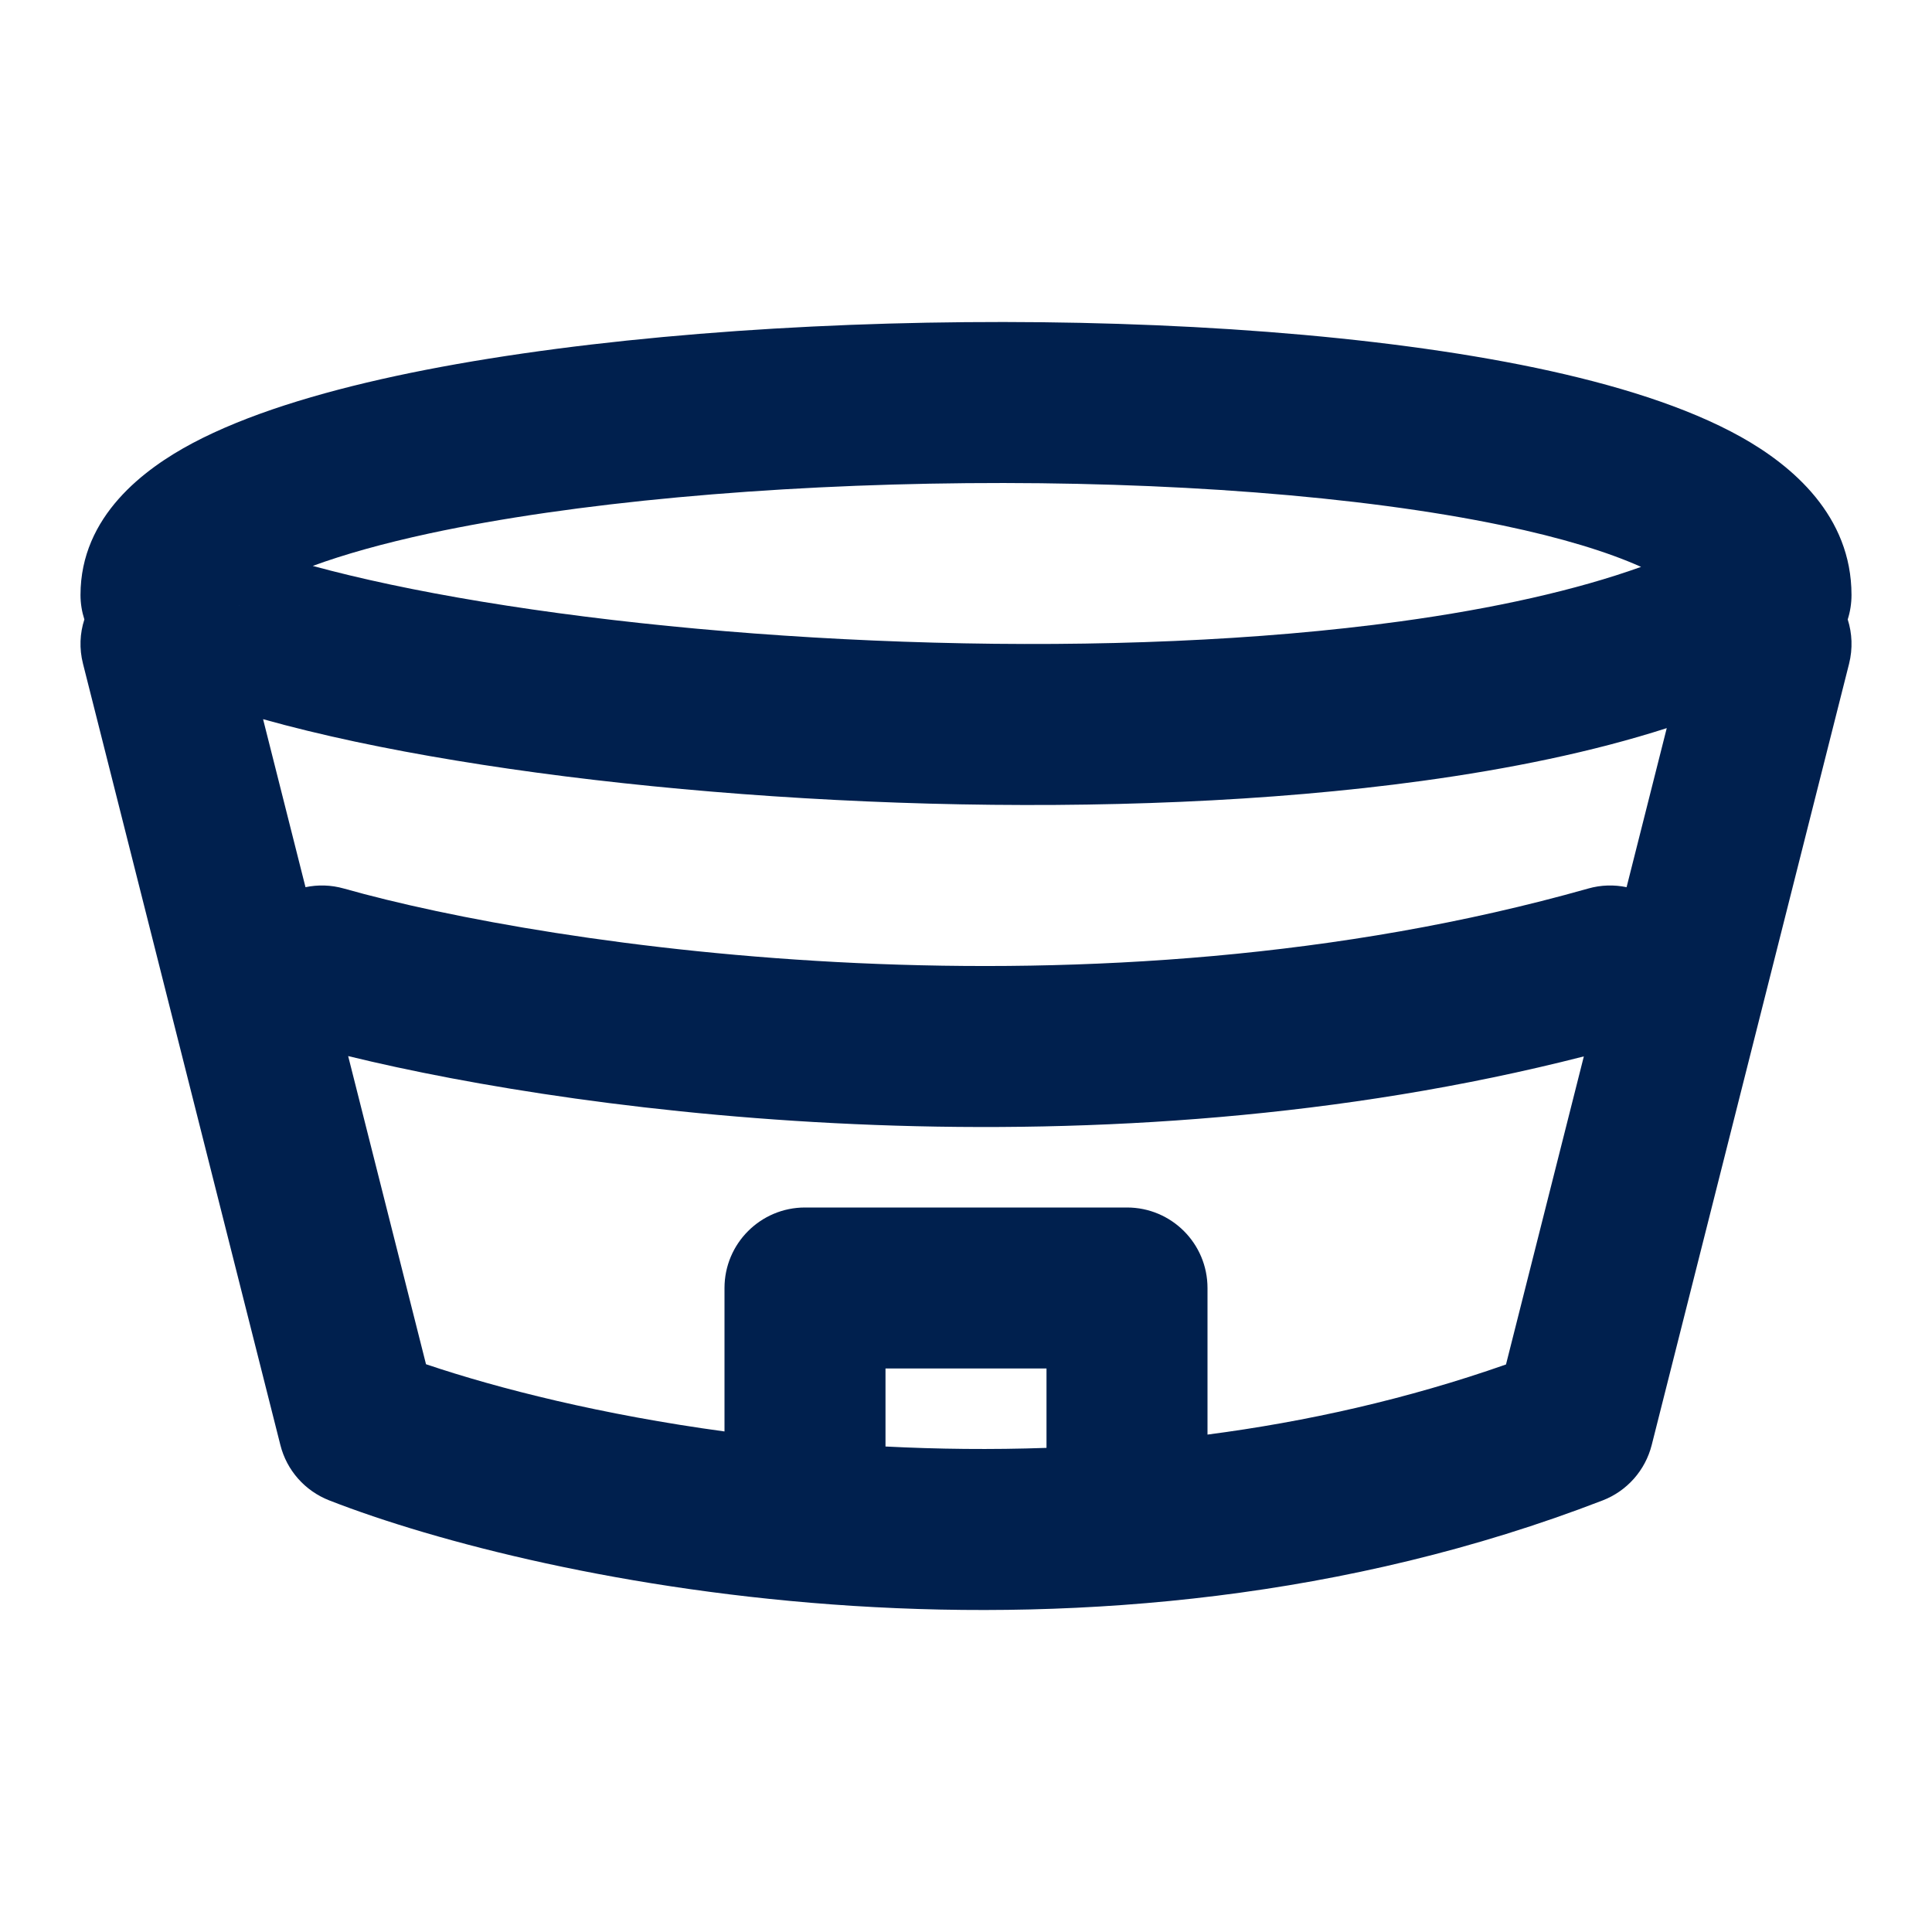
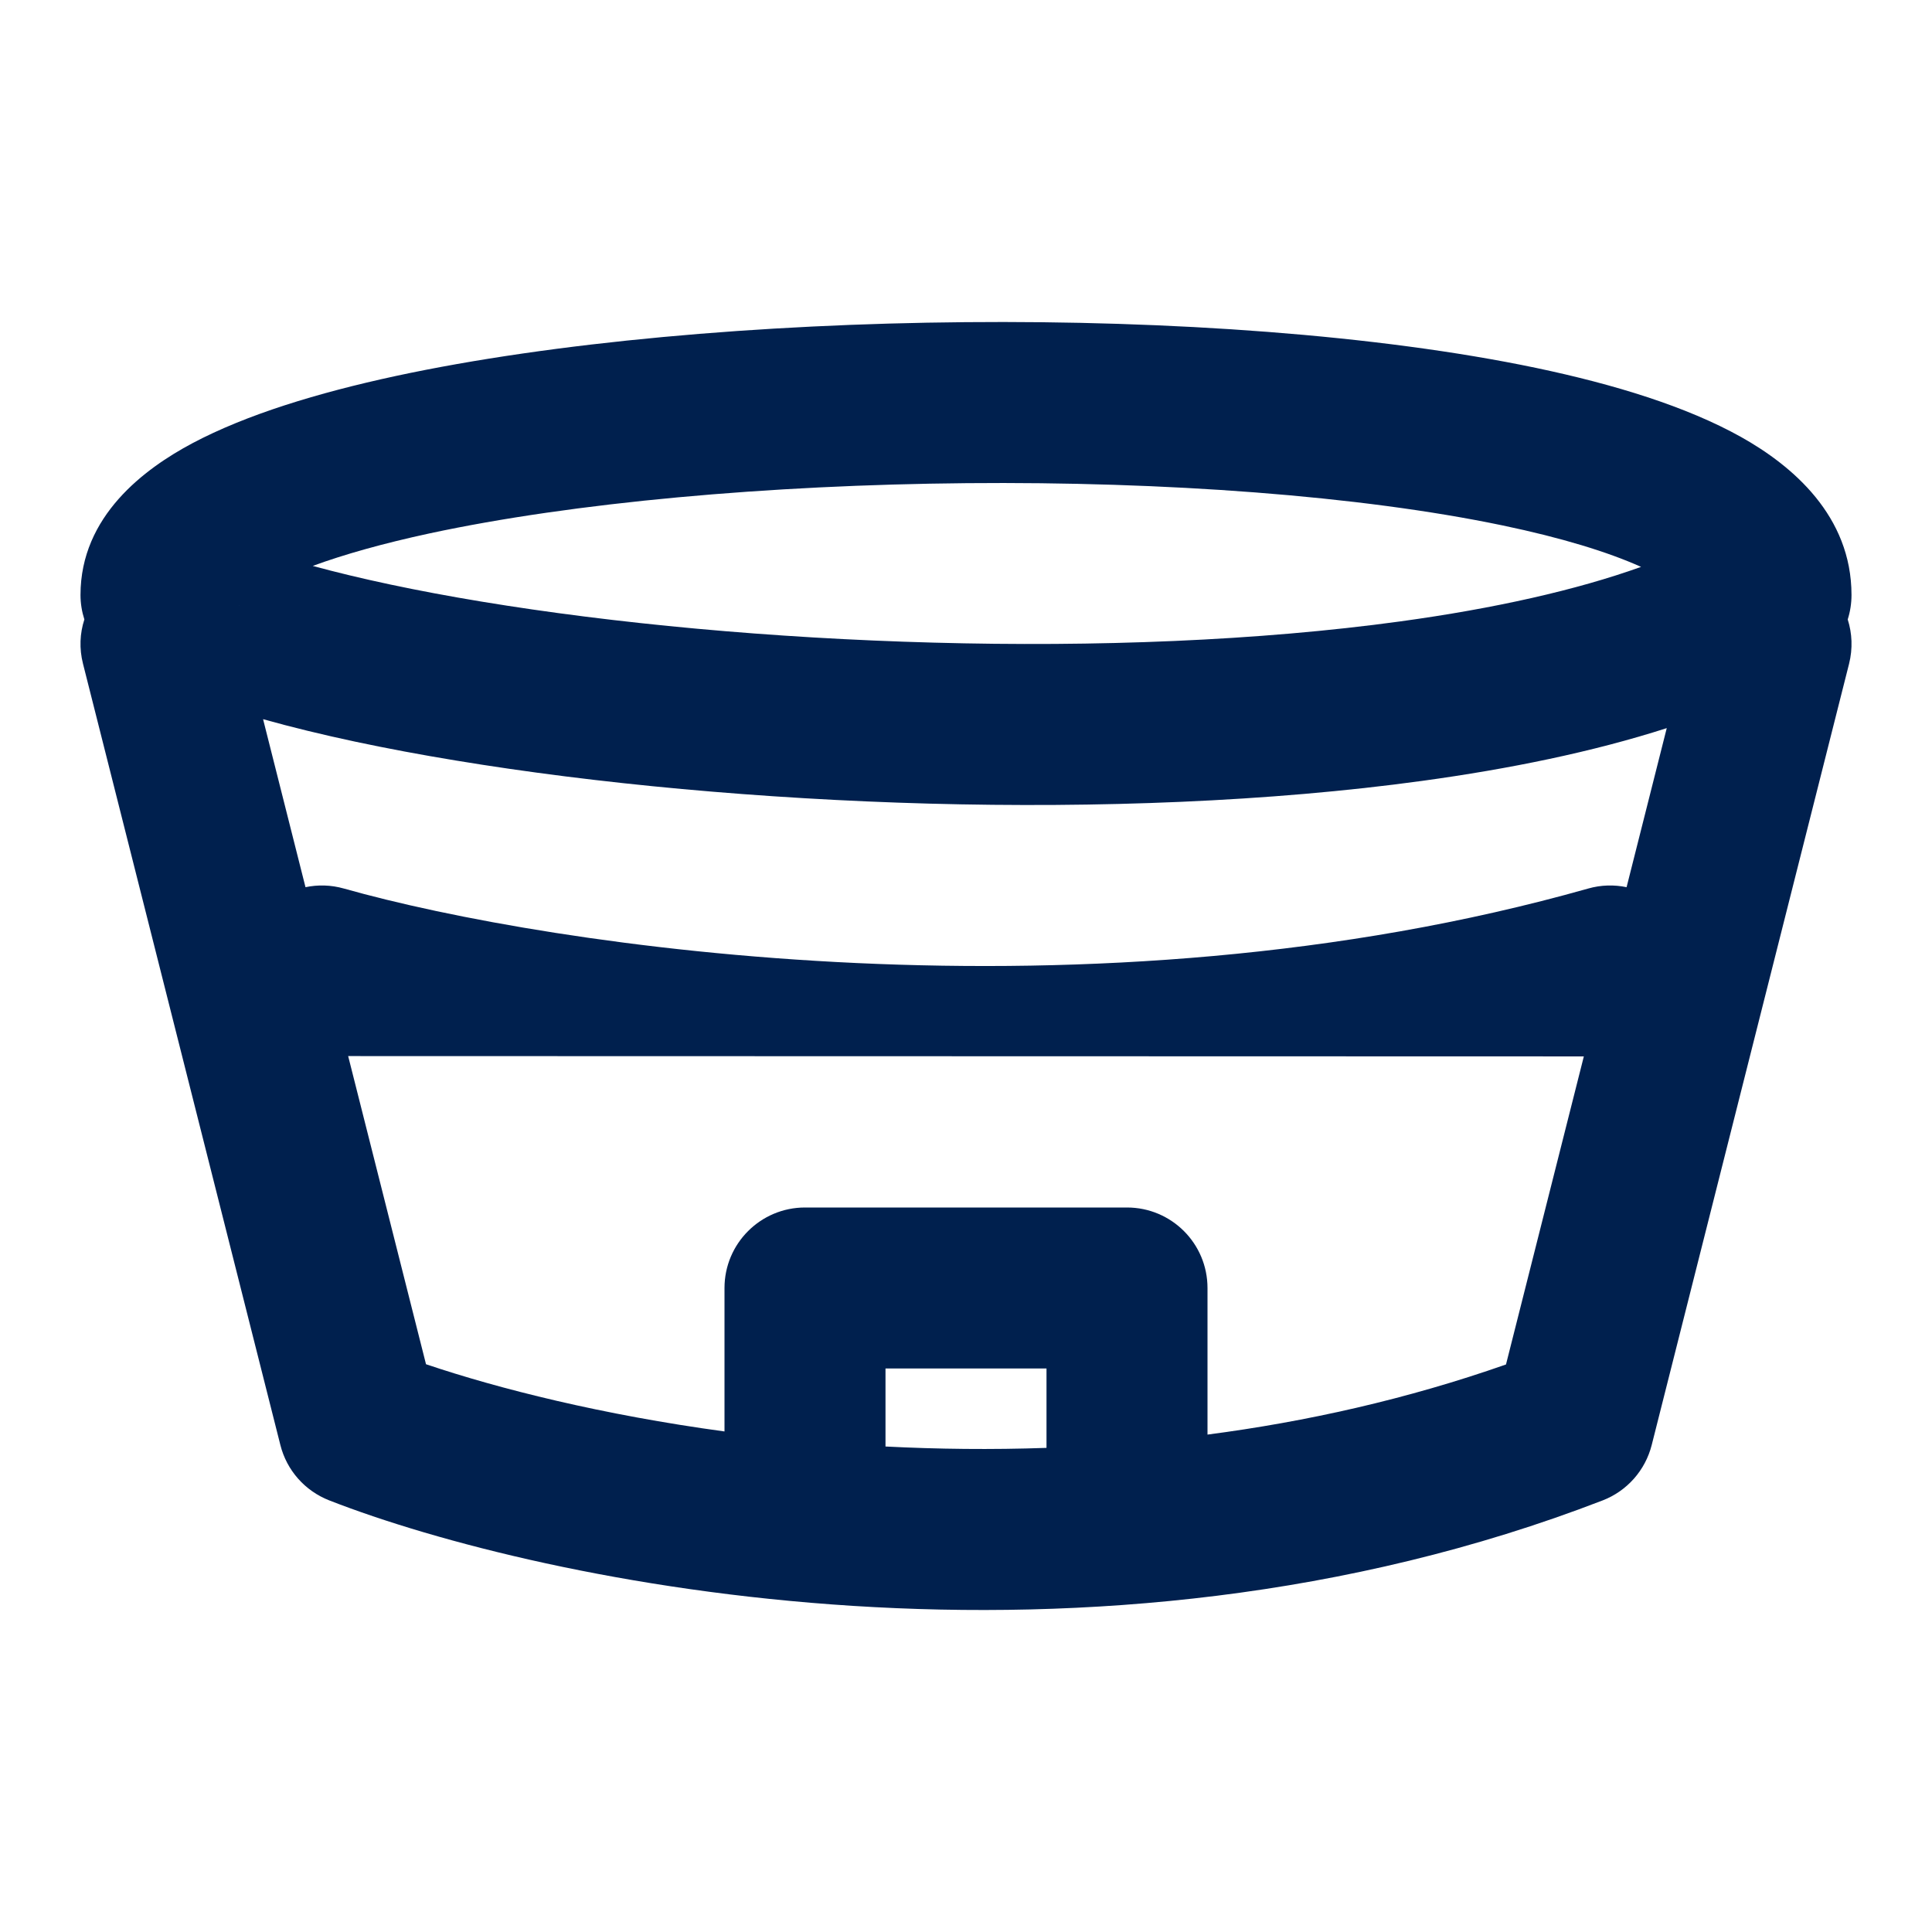
<svg xmlns="http://www.w3.org/2000/svg" width="24" height="24" viewBox="0 0 24 24" fill="none">
-   <path fill-rule="evenodd" clip-rule="evenodd" d="M21.629 5.429C22.266 5.786 23 6.408 23 7.391C23 7.495 22.984 7.598 22.953 7.695C23.008 7.867 23.017 8.057 22.97 8.245L20.518 17.951C20.438 18.266 20.211 18.522 19.908 18.639C13.531 21.101 6.736 19.671 4.089 18.638C3.788 18.52 3.562 18.265 3.483 17.951L1.031 8.245C0.983 8.057 0.992 7.867 1.048 7.695C1.017 7.598 1 7.496 1 7.391C1 6.409 1.798 5.821 2.39 5.506C3.057 5.152 3.942 4.881 4.915 4.671C6.878 4.249 9.45 4.024 11.991 4.002C14.531 3.979 17.109 4.158 19.08 4.57C20.057 4.775 20.953 5.051 21.629 5.429ZM17.669 9.7C18.748 9.552 19.785 9.341 20.705 9.045L20.206 11.021C20.052 10.989 19.889 10.992 19.728 11.038C13.562 12.783 6.828 11.761 4.273 11.038C4.111 10.992 3.948 10.989 3.795 11.021L3.268 8.934C3.982 9.134 4.797 9.305 5.66 9.447C7.4 9.735 9.457 9.926 11.544 9.983C13.629 10.039 15.768 9.961 17.669 9.7ZM4.325 13.119L5.292 16.947C6.201 17.254 7.486 17.576 9 17.782V16C9 15.448 9.448 15 10 15H14C14.553 15 15 15.448 15 16V17.821C16.225 17.661 17.474 17.383 18.708 16.95L19.675 13.123C13.648 14.664 7.333 13.854 4.325 13.119ZM3.885 7.03C4.272 6.888 4.757 6.751 5.336 6.626C7.123 6.242 9.55 6.024 12.009 6.002C14.469 5.98 16.891 6.156 18.67 6.528C19.397 6.68 19.972 6.856 20.386 7.042C19.582 7.33 18.57 7.558 17.397 7.719C15.632 7.961 13.606 8.038 11.598 7.983C9.591 7.929 7.626 7.745 5.986 7.474C5.172 7.34 4.466 7.188 3.885 7.03ZM2.972 7.525C2.971 7.525 2.972 7.523 2.975 7.52C2.973 7.523 2.972 7.525 2.972 7.525ZM21.012 7.455C21.011 7.455 21.01 7.452 21.008 7.447C21.011 7.452 21.012 7.455 21.012 7.455ZM11 17.969C11.645 18.002 12.314 18.01 13 17.986V17H11V17.969Z" fill="#00204E" />
+   <path fill-rule="evenodd" clip-rule="evenodd" d="M21.629 5.429C22.266 5.786 23 6.408 23 7.391C23 7.495 22.984 7.598 22.953 7.695C23.008 7.867 23.017 8.057 22.97 8.245L20.518 17.951C20.438 18.266 20.211 18.522 19.908 18.639C13.531 21.101 6.736 19.671 4.089 18.638C3.788 18.52 3.562 18.265 3.483 17.951L1.031 8.245C0.983 8.057 0.992 7.867 1.048 7.695C1.017 7.598 1 7.496 1 7.391C1 6.409 1.798 5.821 2.39 5.506C3.057 5.152 3.942 4.881 4.915 4.671C6.878 4.249 9.45 4.024 11.991 4.002C14.531 3.979 17.109 4.158 19.08 4.57C20.057 4.775 20.953 5.051 21.629 5.429ZM17.669 9.7C18.748 9.552 19.785 9.341 20.705 9.045L20.206 11.021C20.052 10.989 19.889 10.992 19.728 11.038C13.562 12.783 6.828 11.761 4.273 11.038C4.111 10.992 3.948 10.989 3.795 11.021L3.268 8.934C3.982 9.134 4.797 9.305 5.66 9.447C7.4 9.735 9.457 9.926 11.544 9.983C13.629 10.039 15.768 9.961 17.669 9.7ZM4.325 13.119L5.292 16.947C6.201 17.254 7.486 17.576 9 17.782V16C9 15.448 9.448 15 10 15H14C14.553 15 15 15.448 15 16V17.821C16.225 17.661 17.474 17.383 18.708 16.95L19.675 13.123ZM3.885 7.03C4.272 6.888 4.757 6.751 5.336 6.626C7.123 6.242 9.55 6.024 12.009 6.002C14.469 5.98 16.891 6.156 18.67 6.528C19.397 6.68 19.972 6.856 20.386 7.042C19.582 7.33 18.57 7.558 17.397 7.719C15.632 7.961 13.606 8.038 11.598 7.983C9.591 7.929 7.626 7.745 5.986 7.474C5.172 7.34 4.466 7.188 3.885 7.03ZM2.972 7.525C2.971 7.525 2.972 7.523 2.975 7.52C2.973 7.523 2.972 7.525 2.972 7.525ZM21.012 7.455C21.011 7.455 21.01 7.452 21.008 7.447C21.011 7.452 21.012 7.455 21.012 7.455ZM11 17.969C11.645 18.002 12.314 18.01 13 17.986V17H11V17.969Z" fill="#00204E" />
</svg>